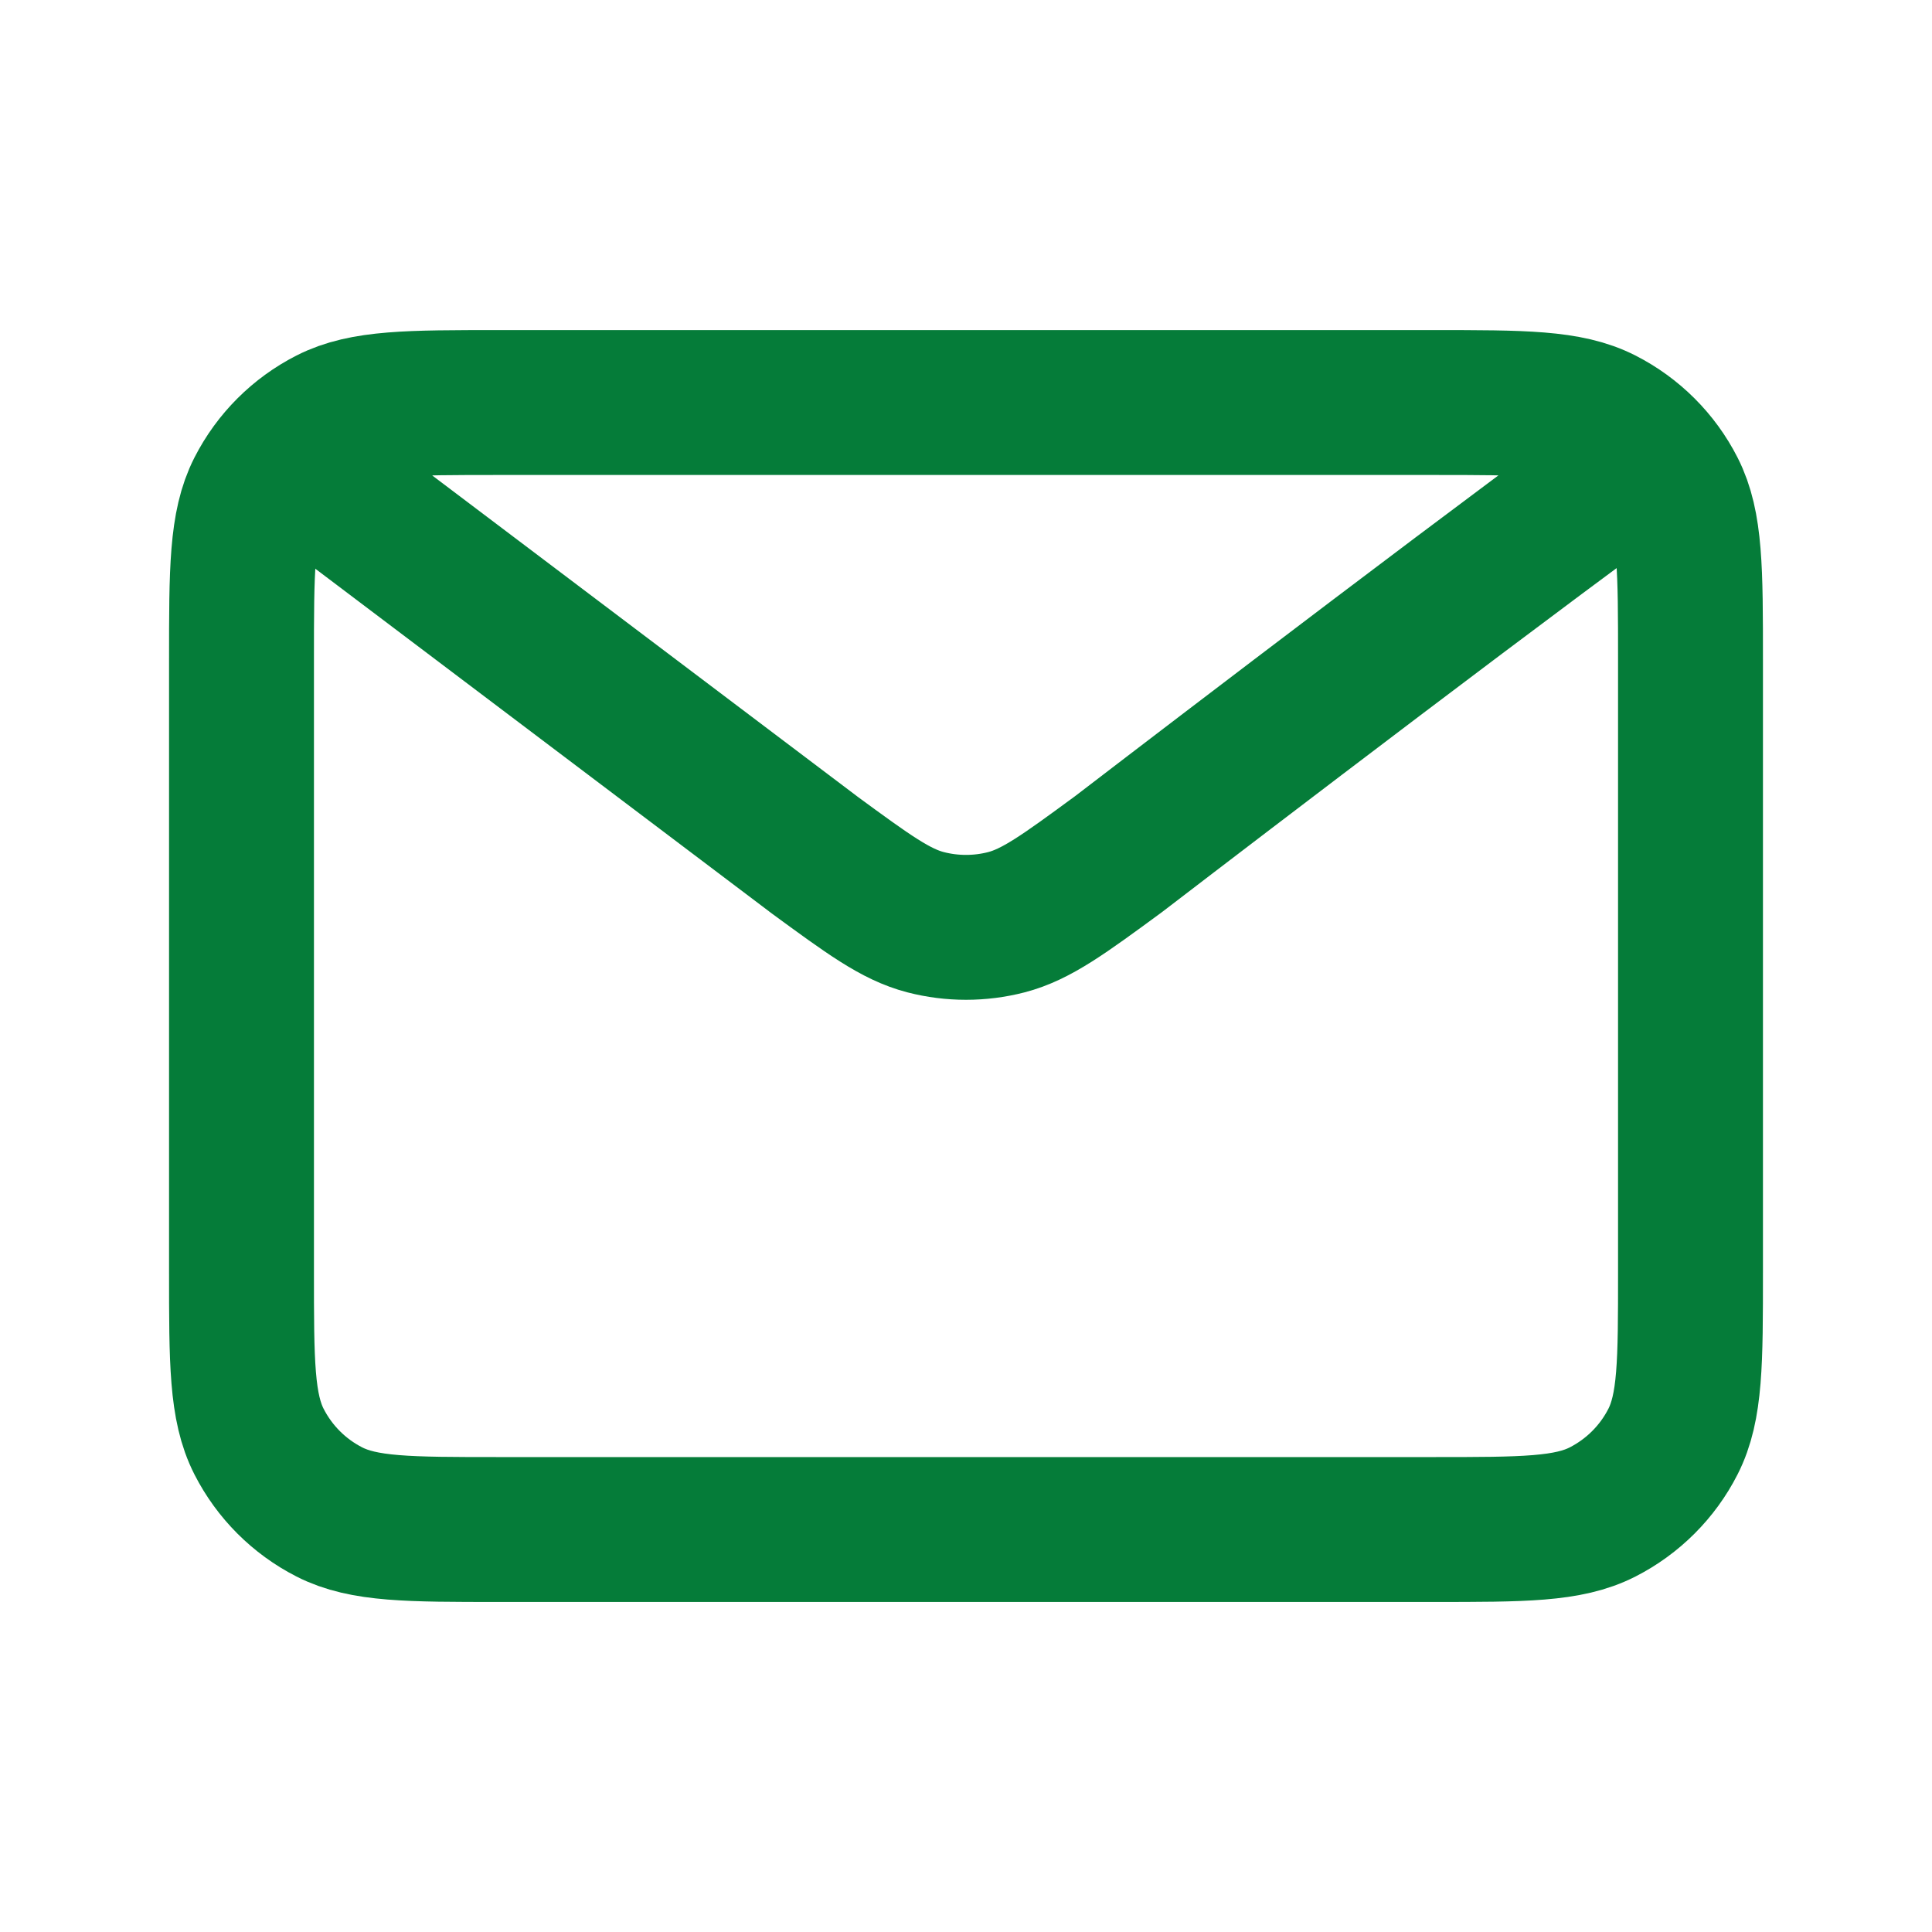
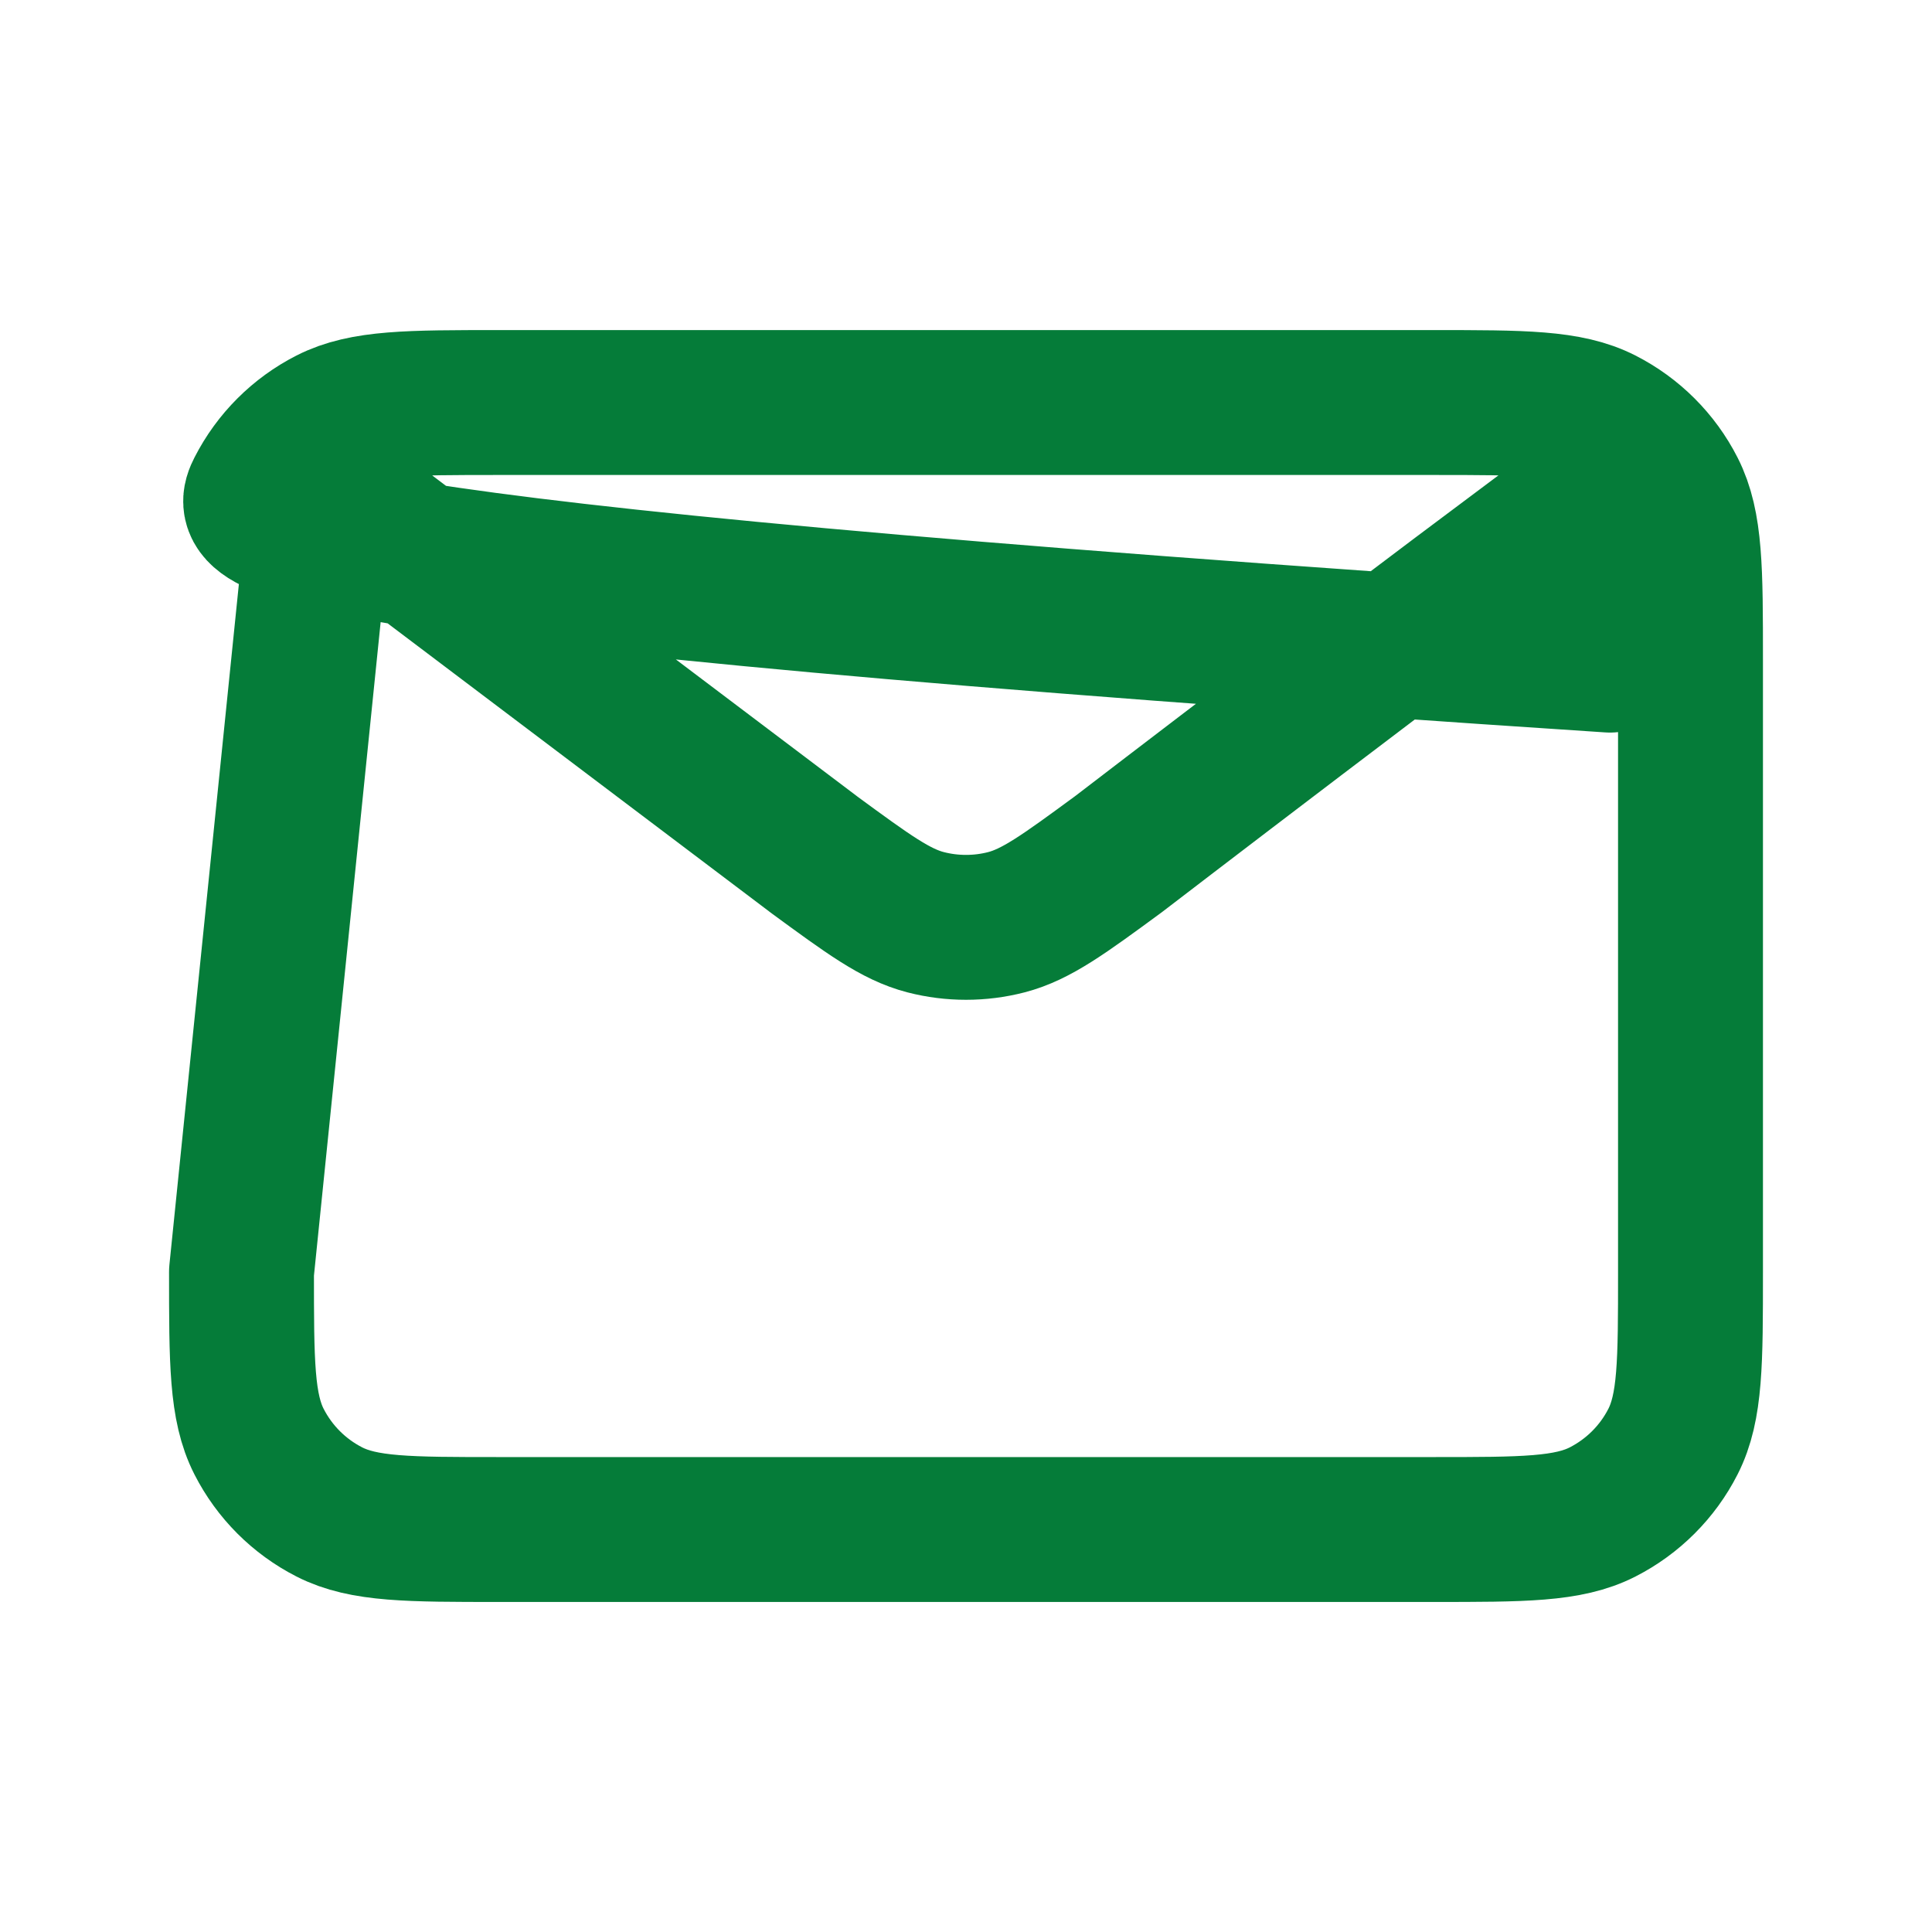
<svg xmlns="http://www.w3.org/2000/svg" width="40" height="40" viewBox="0 0 40 40" fill="none">
-   <path d="M6.667 10L16.846 17.687L16.849 17.69C17.98 18.519 18.545 18.934 19.165 19.094C19.712 19.235 20.288 19.235 20.835 19.094C21.455 18.933 22.022 18.518 23.154 17.687C23.154 17.687 29.683 12.677 33.333 10M5 26.334V13.667C5 11.8 5 10.866 5.363 10.153C5.683 9.526 6.192 9.016 6.82 8.697C7.533 8.334 8.467 8.334 10.334 8.334H29.667C31.534 8.334 32.466 8.334 33.179 8.697C33.806 9.016 34.318 9.526 34.637 10.153C35 10.866 35 11.799 35 13.662V26.34C35 28.203 35 29.134 34.637 29.847C34.318 30.474 33.806 30.984 33.179 31.304C32.467 31.667 31.535 31.667 29.672 31.667H10.328C8.465 31.667 7.532 31.667 6.82 31.304C6.192 30.984 5.683 30.474 5.363 29.847C5 29.134 5 28.201 5 26.334Z" stroke="#057C39" stroke-width="3" stroke-linecap="square" stroke-linejoin="round" />
+   <path d="M6.667 10L16.846 17.687L16.849 17.69C17.98 18.519 18.545 18.934 19.165 19.094C19.712 19.235 20.288 19.235 20.835 19.094C21.455 18.933 22.022 18.518 23.154 17.687C23.154 17.687 29.683 12.677 33.333 10V13.667C5 11.8 5 10.866 5.363 10.153C5.683 9.526 6.192 9.016 6.82 8.697C7.533 8.334 8.467 8.334 10.334 8.334H29.667C31.534 8.334 32.466 8.334 33.179 8.697C33.806 9.016 34.318 9.526 34.637 10.153C35 10.866 35 11.799 35 13.662V26.34C35 28.203 35 29.134 34.637 29.847C34.318 30.474 33.806 30.984 33.179 31.304C32.467 31.667 31.535 31.667 29.672 31.667H10.328C8.465 31.667 7.532 31.667 6.82 31.304C6.192 30.984 5.683 30.474 5.363 29.847C5 29.134 5 28.201 5 26.334Z" stroke="#057C39" stroke-width="3" stroke-linecap="square" stroke-linejoin="round" />
</svg>